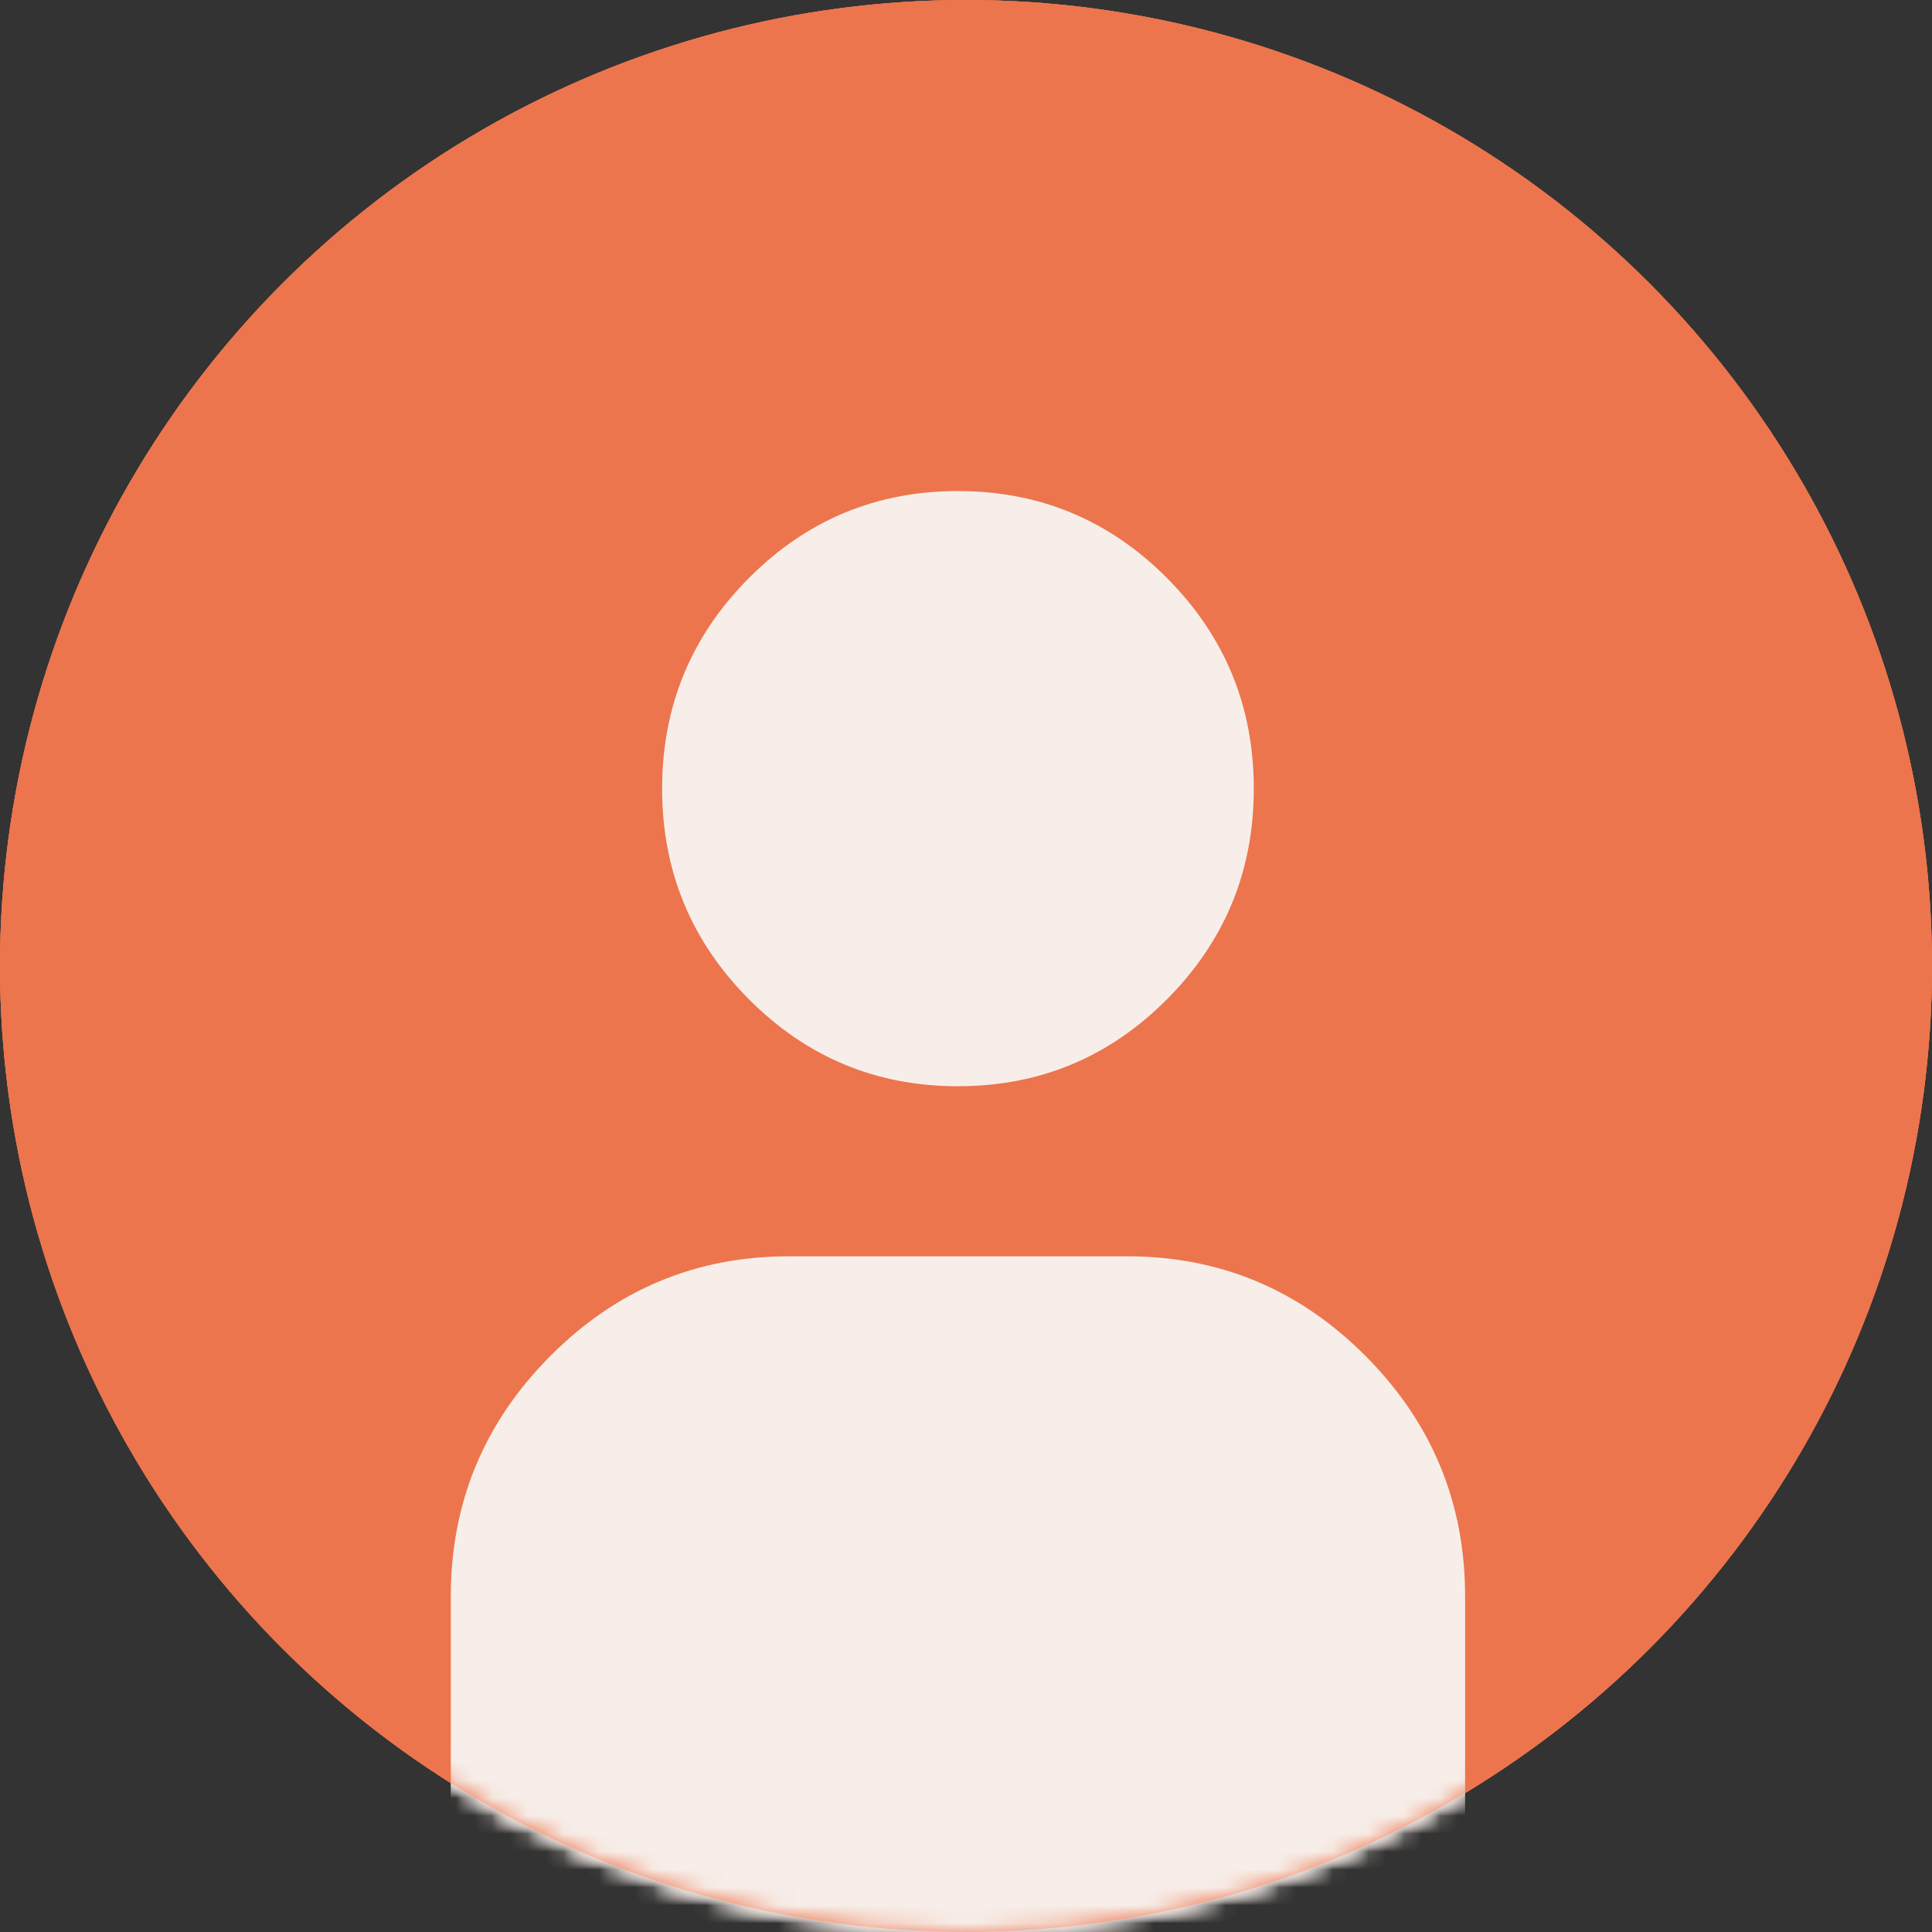
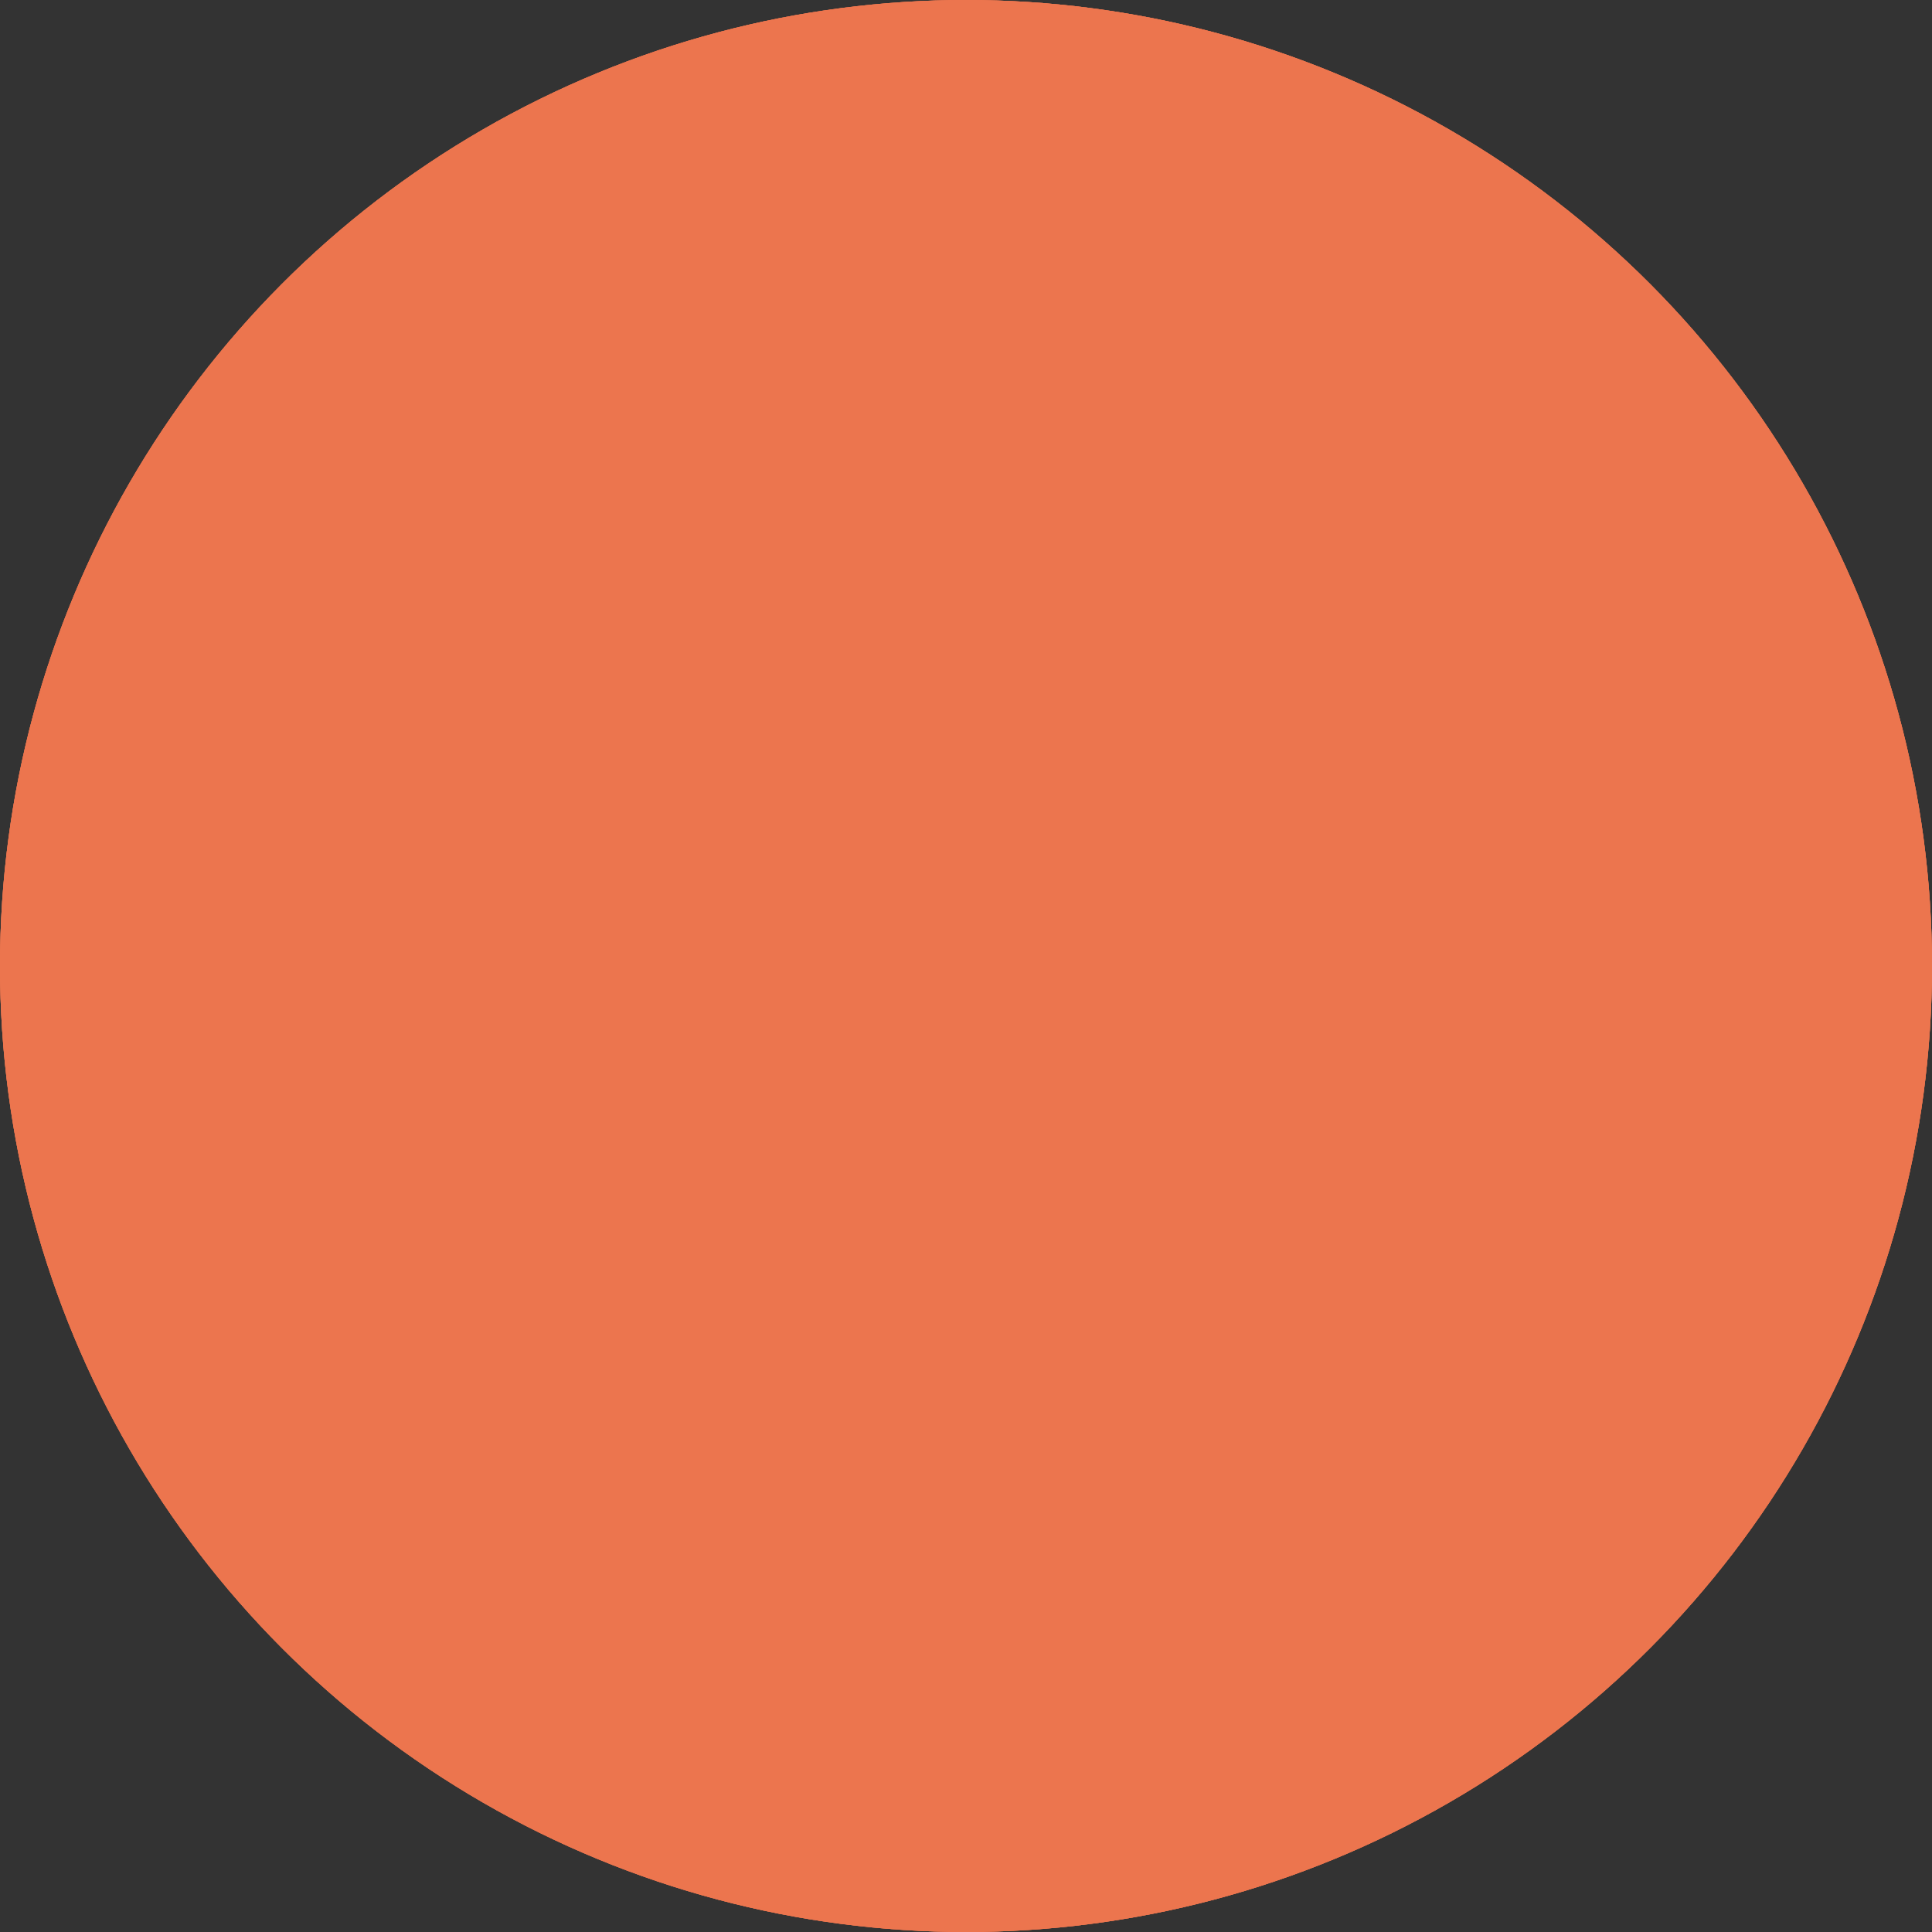
<svg xmlns="http://www.w3.org/2000/svg" width="108" height="108" viewBox="0 0 108 108" fill="none">
  <rect x="0" y="0" width="108" height="108" fill="#333333" stroke="none" />
  <circle cx="54" cy="54" r="54" fill="#EC754E" />
  <circle cx="54" cy="54" r="54" fill="#EC754E" />
  <mask id="mask0_1858_239" style="mask-type:alpha" maskUnits="userSpaceOnUse" x="0" y="0" width="108" height="108">
-     <circle cx="54" cy="54" r="54" fill="#D9D9D9" />
-   </mask>
+     </mask>
  <g mask="url(#mask0_1858_239)">
    <mask id="mask1_1858_239" style="mask-type:alpha" maskUnits="userSpaceOnUse" x="-41" y="0" width="189" height="189">
      <rect x="-40.5" width="188.1" height="188.1" fill="#D9D9D9" />
    </mask>
    <g mask="url(#mask1_1858_239)">
-       <path d="M53.55 60.722C48.983 60.722 45.085 59.098 41.856 55.85C38.627 52.602 37.013 48.681 37.013 44.086C37.013 39.491 38.627 35.57 41.856 32.322C45.085 29.074 48.983 27.45 53.55 27.45C58.118 27.45 62.016 29.074 65.245 32.322C68.473 35.57 70.088 39.491 70.088 44.086C70.088 48.681 68.473 52.602 65.245 55.85C62.016 59.098 58.118 60.722 53.55 60.722ZM34.65 179.55V132.019H25.2V89.241C25.2 84.012 27.051 79.536 30.752 75.813C34.453 72.09 38.903 70.228 44.1 70.228H63C68.198 70.228 72.647 72.09 76.348 75.813C80.05 79.536 81.9 84.012 81.9 89.241V132.019H72.45V179.55H34.65Z" fill="#F7EEE9" />
-     </g>
+       </g>
  </g>
  <mask id="mask2_1858_239" style="mask-type:alpha" maskUnits="userSpaceOnUse" x="0" y="0" width="108" height="108">
    <circle cx="54" cy="54" r="54" fill="#D9D9D9" />
  </mask>
  <g mask="url(#mask2_1858_239)">
    <mask id="mask3_1858_239" style="mask-type:alpha" maskUnits="userSpaceOnUse" x="-41" y="0" width="189" height="189">
      <rect x="-40.5" width="188.1" height="188.1" fill="#D9D9D9" />
    </mask>
    <g mask="url(#mask3_1858_239)">
-       <path d="M53.55 60.722C48.983 60.722 45.085 59.098 41.856 55.85C38.627 52.602 37.013 48.681 37.013 44.086C37.013 39.491 38.627 35.57 41.856 32.322C45.085 29.074 48.983 27.45 53.55 27.45C58.118 27.45 62.016 29.074 65.245 32.322C68.473 35.57 70.088 39.491 70.088 44.086C70.088 48.681 68.473 52.602 65.245 55.85C62.016 59.098 58.118 60.722 53.55 60.722ZM34.65 179.55V132.019H25.2V89.241C25.2 84.012 27.051 79.536 30.752 75.813C34.453 72.09 38.903 70.228 44.1 70.228H63C68.198 70.228 72.647 72.09 76.348 75.813C80.05 79.536 81.9 84.012 81.9 89.241V132.019H72.45V179.55H34.65Z" fill="#F7EEE9" />
-     </g>
+       </g>
  </g>
  <circle cx="54" cy="54" r="54" fill="#EC754E" />
  <mask id="mask4_1858_239" style="mask-type:alpha" maskUnits="userSpaceOnUse" x="0" y="0" width="108" height="108">
-     <circle cx="54" cy="54" r="54" fill="#D9D9D9" />
-   </mask>
+     </mask>
  <g mask="url(#mask4_1858_239)">
    <mask id="mask5_1858_239" style="mask-type:alpha" maskUnits="userSpaceOnUse" x="-41" y="0" width="189" height="189">
      <rect x="-40.5" width="188.1" height="188.1" fill="#D9D9D9" />
    </mask>
    <g mask="url(#mask5_1858_239)">
-       <path d="M53.55 60.722C48.983 60.722 45.085 59.098 41.856 55.85C38.627 52.602 37.013 48.681 37.013 44.086C37.013 39.491 38.627 35.57 41.856 32.322C45.085 29.074 48.983 27.45 53.55 27.45C58.118 27.45 62.016 29.074 65.245 32.322C68.473 35.57 70.088 39.491 70.088 44.086C70.088 48.681 68.473 52.602 65.245 55.85C62.016 59.098 58.118 60.722 53.55 60.722ZM34.65 179.55V132.019H25.2V89.241C25.2 84.012 27.051 79.536 30.752 75.813C34.453 72.09 38.903 70.228 44.1 70.228H63C68.198 70.228 72.647 72.09 76.348 75.813C80.05 79.536 81.9 84.012 81.9 89.241V132.019H72.45V179.55H34.65Z" fill="#F7EEE9" />
+       <path d="M53.55 60.722C48.983 60.722 45.085 59.098 41.856 55.85C38.627 52.602 37.013 48.681 37.013 44.086C37.013 39.491 38.627 35.57 41.856 32.322C45.085 29.074 48.983 27.45 53.55 27.45C58.118 27.45 62.016 29.074 65.245 32.322C68.473 35.57 70.088 39.491 70.088 44.086C70.088 48.681 68.473 52.602 65.245 55.85C62.016 59.098 58.118 60.722 53.55 60.722ZM34.65 179.55V132.019H25.2V89.241C25.2 84.012 27.051 79.536 30.752 75.813H63C68.198 70.228 72.647 72.09 76.348 75.813C80.05 79.536 81.9 84.012 81.9 89.241V132.019H72.45V179.55H34.65Z" fill="#F7EEE9" />
    </g>
  </g>
</svg>